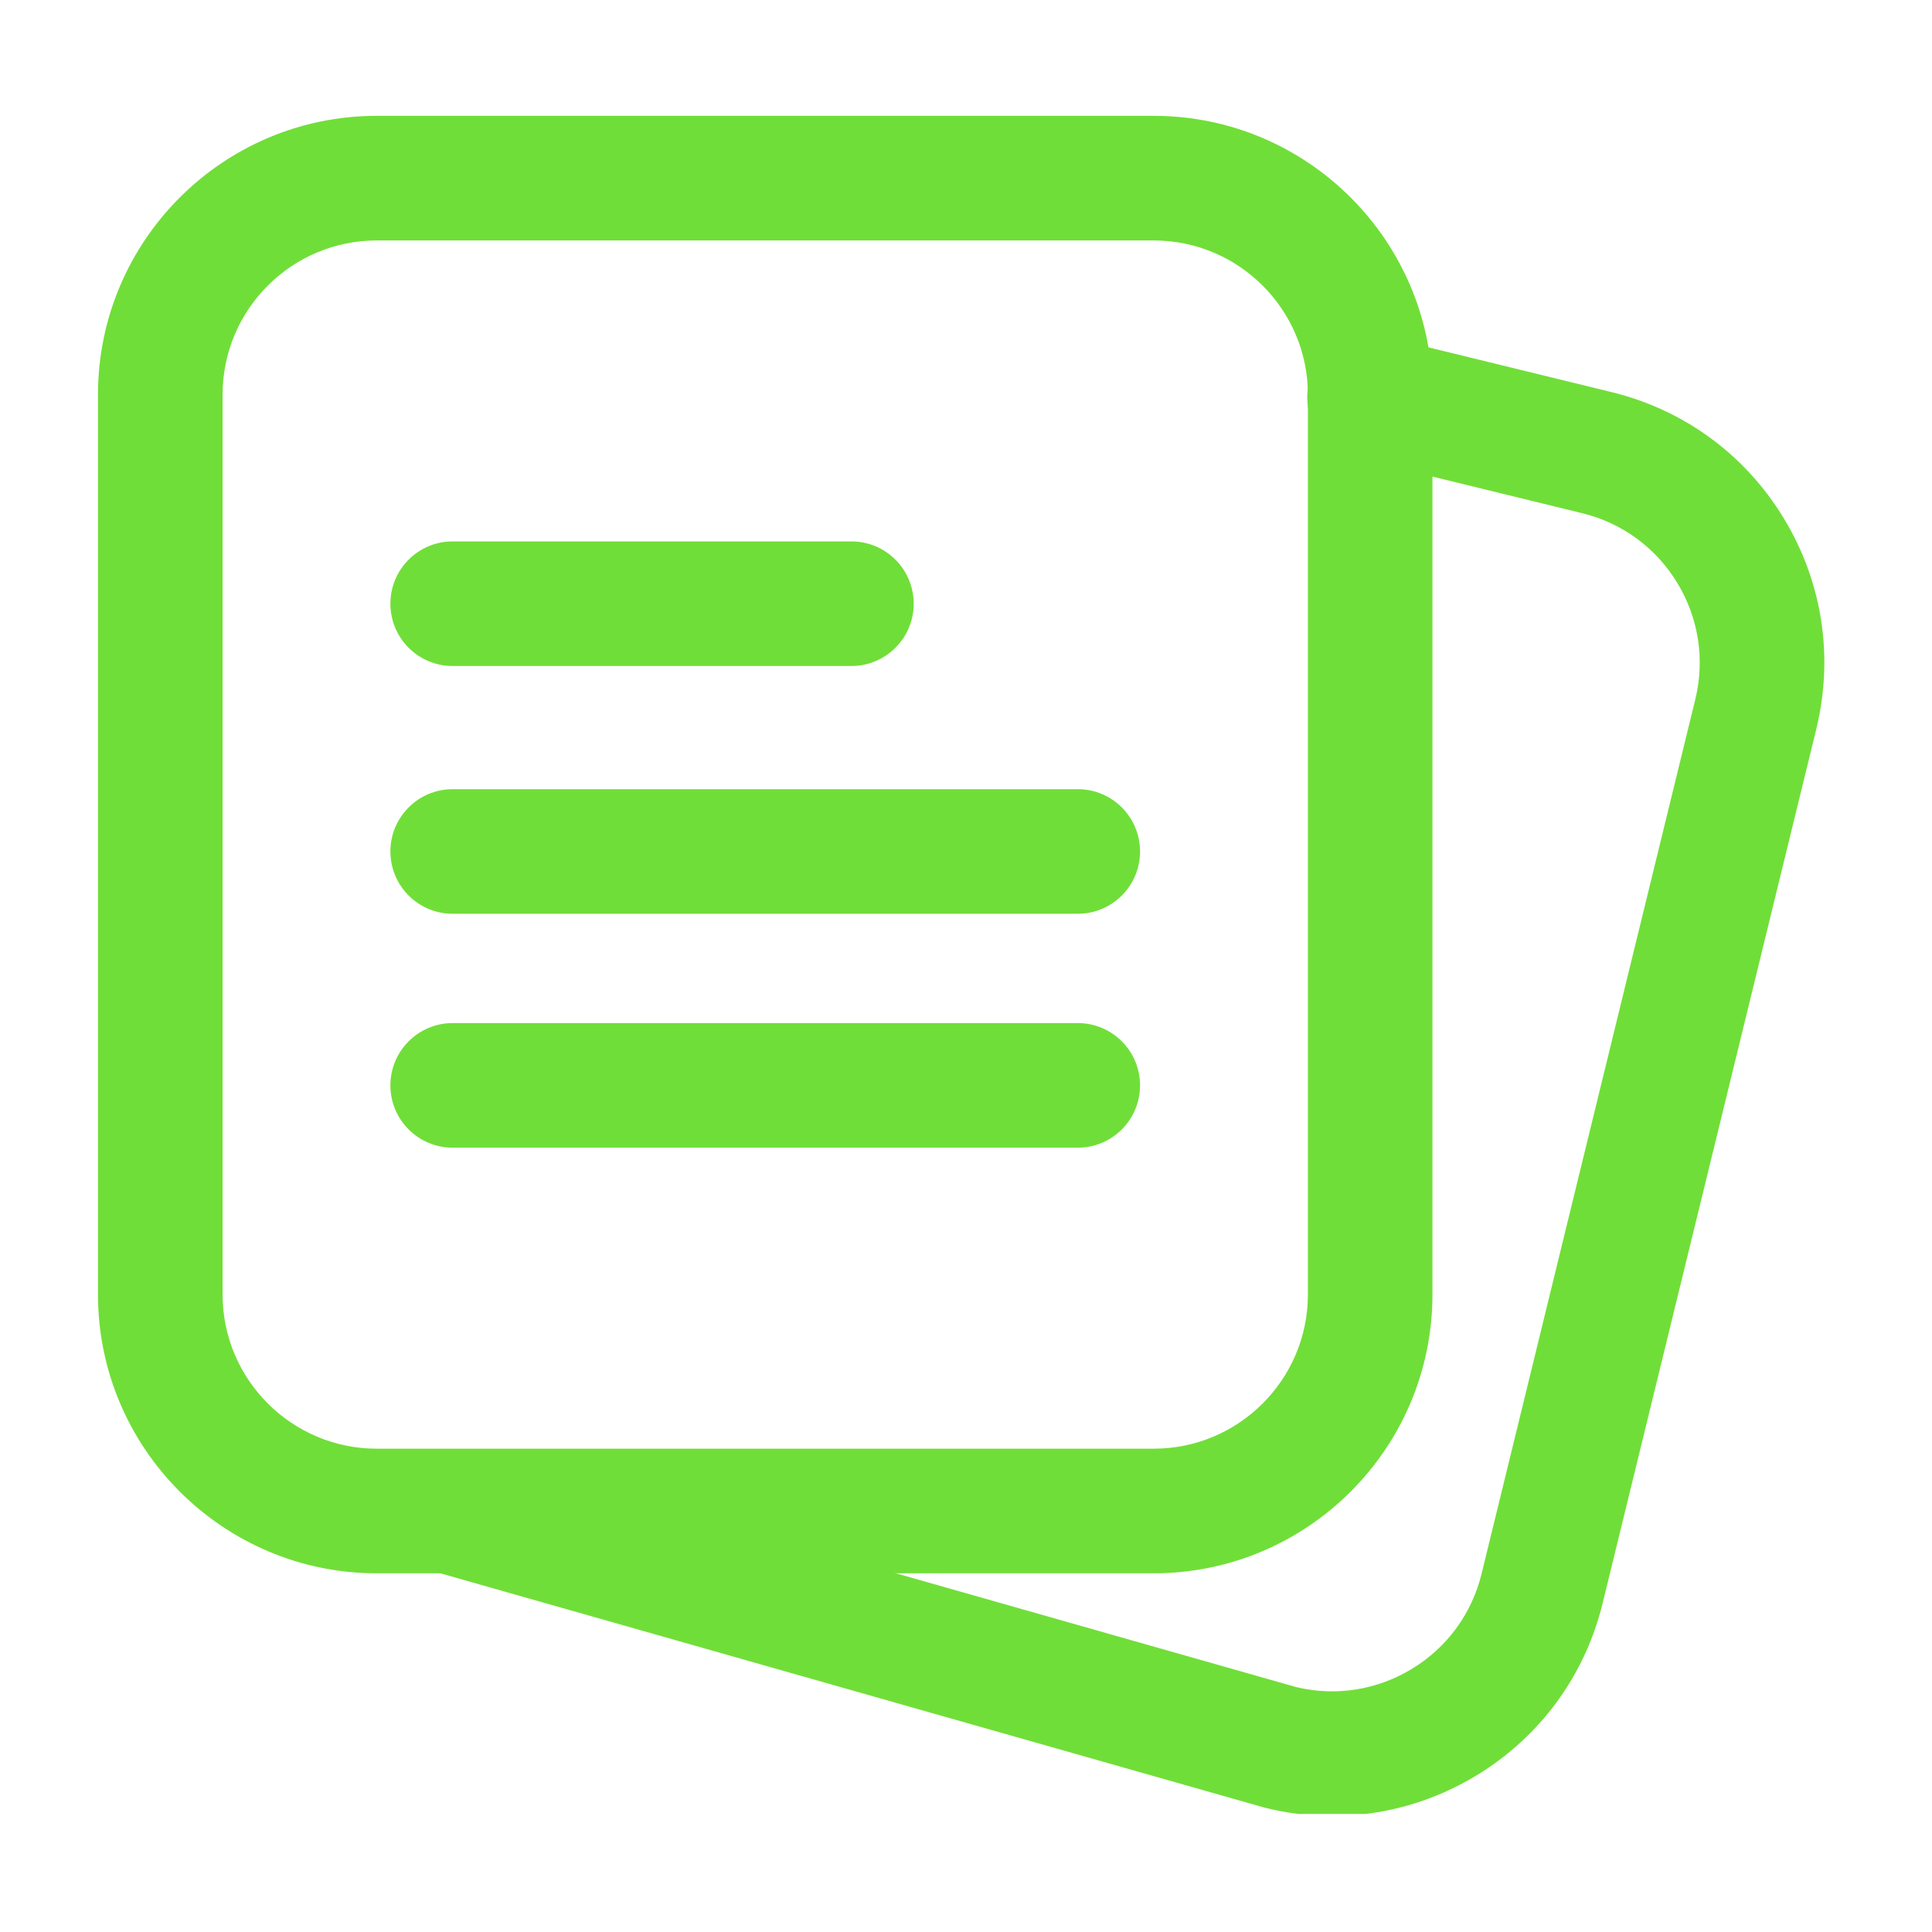
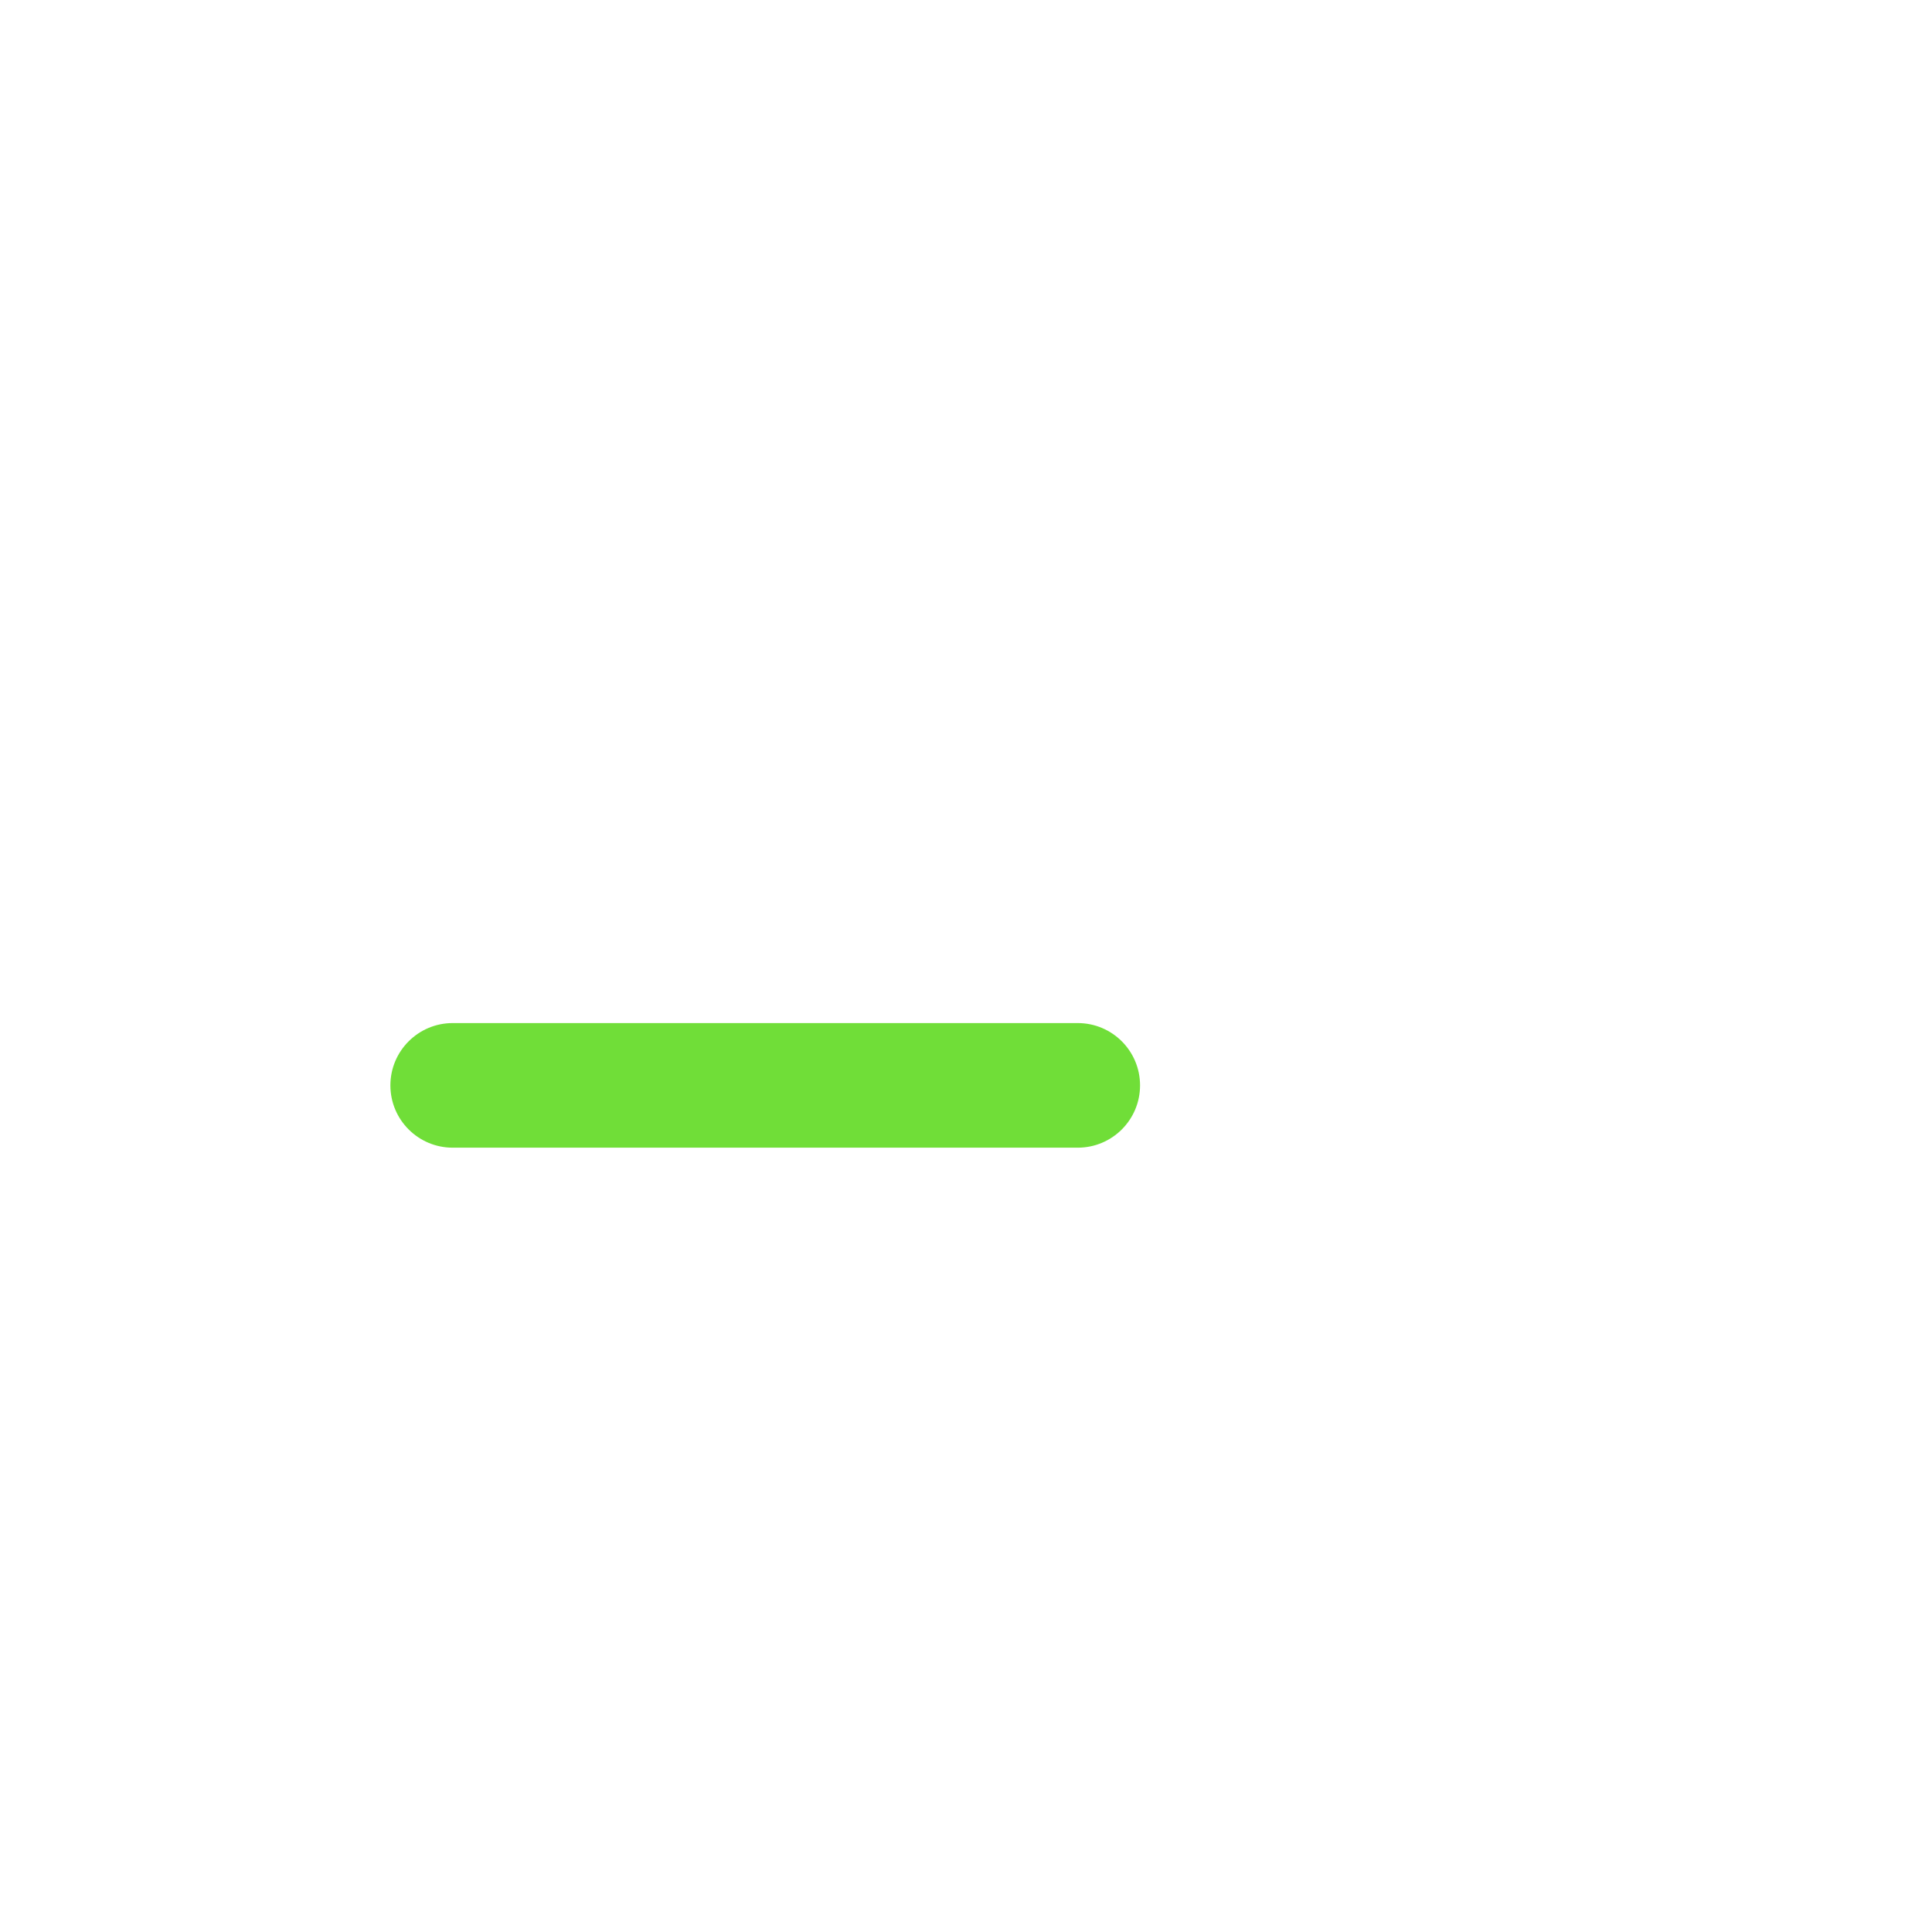
<svg xmlns="http://www.w3.org/2000/svg" width="256" zoomAndPan="magnify" viewBox="0 0 192 192" height="256" preserveAspectRatio="xMidYMid meet" version="1.0">
  <defs>
    <clipPath id="ddc75913d1">
-       <path d="M 9.707 11.516 L 143 11.516 L 143 157 L 9.707 157 Z M 9.707 11.516 " clip-rule="nonzero" />
-     </clipPath>
+       </clipPath>
    <clipPath id="53e4a3c25b">
      <path d="M 38 33 L 182 33 L 182 180.266 L 38 180.266 Z M 38 33 " clip-rule="nonzero" />
    </clipPath>
  </defs>
  <g clip-path="url(#ddc75913d1)">
-     <path fill="#70de38" d="M 114.656 156.352 L 37.438 156.352 C 22.164 156.352 9.738 143.926 9.738 128.648 L 9.738 39.211 C 9.738 23.938 22.164 11.512 37.438 11.512 L 114.656 11.512 C 129.93 11.512 142.355 23.938 142.355 39.211 L 142.355 128.648 C 142.355 143.926 129.93 156.352 114.656 156.352 Z M 37.438 23.895 C 28.992 23.895 22.121 30.766 22.121 39.211 L 22.121 128.648 C 22.121 137.094 28.992 143.969 37.438 143.969 L 114.656 143.969 C 123.102 143.969 129.977 137.098 129.977 128.648 L 129.977 39.211 C 129.977 30.766 123.102 23.895 114.656 23.895 Z M 37.438 23.895 " fill-opacity="1" fill-rule="nonzero" />
-   </g>
-   <path fill="#70de38" d="M 84.609 66.188 L 44.988 66.188 C 41.566 66.188 38.797 63.414 38.797 59.996 C 38.797 56.574 41.566 53.805 44.988 53.805 L 84.609 53.805 C 88.027 53.805 90.801 56.574 90.801 59.996 C 90.801 63.414 88.027 66.188 84.609 66.188 Z M 84.609 66.188 " fill-opacity="1" fill-rule="nonzero" />
-   <path fill="#70de38" d="M 107.105 90.809 L 44.988 90.809 C 41.57 90.809 38.797 88.039 38.797 84.617 C 38.797 81.199 41.57 78.426 44.988 78.426 L 107.105 78.426 C 110.527 78.426 113.297 81.199 113.297 84.617 C 113.297 88.039 110.527 90.809 107.105 90.809 Z M 107.105 90.809 " fill-opacity="1" fill-rule="nonzero" />
+     </g>
  <path fill="#70de38" d="M 107.105 114.055 L 44.988 114.055 C 41.57 114.055 38.797 111.285 38.797 107.863 C 38.797 104.445 41.57 101.672 44.988 101.672 L 107.105 101.672 C 110.527 101.672 113.297 104.445 113.297 107.863 C 113.297 111.285 110.527 114.055 107.105 114.055 Z M 107.105 114.055 " fill-opacity="1" fill-rule="nonzero" />
  <g clip-path="url(#53e4a3c25b)">
-     <path fill="#70de38" d="M 132.406 180.473 C 130.199 180.473 127.98 180.207 125.781 179.668 C 125.707 179.652 125.633 179.633 125.559 179.609 L 43.262 156.211 C 39.973 155.277 38.066 151.852 39 148.562 C 39.934 145.273 43.359 143.367 46.648 144.301 L 128.824 167.664 C 132.766 168.602 136.844 167.957 140.309 165.852 C 143.809 163.73 146.266 160.371 147.238 156.395 L 168.473 69.516 C 169.445 65.543 168.809 61.426 166.688 57.93 C 164.562 54.43 161.203 51.969 157.23 51 L 134.637 45.477 C 131.312 44.664 129.281 41.312 130.09 37.992 C 130.902 34.672 134.254 32.637 137.574 33.449 L 160.168 38.969 C 167.355 40.727 173.43 45.176 177.27 51.504 C 181.109 57.828 182.254 65.27 180.5 72.457 L 159.266 159.336 C 157.508 166.523 153.059 172.598 146.734 176.438 C 142.344 179.102 137.414 180.469 132.406 180.469 Z M 132.406 180.473 " fill-opacity="1" fill-rule="nonzero" />
-   </g>
+     </g>
</svg>